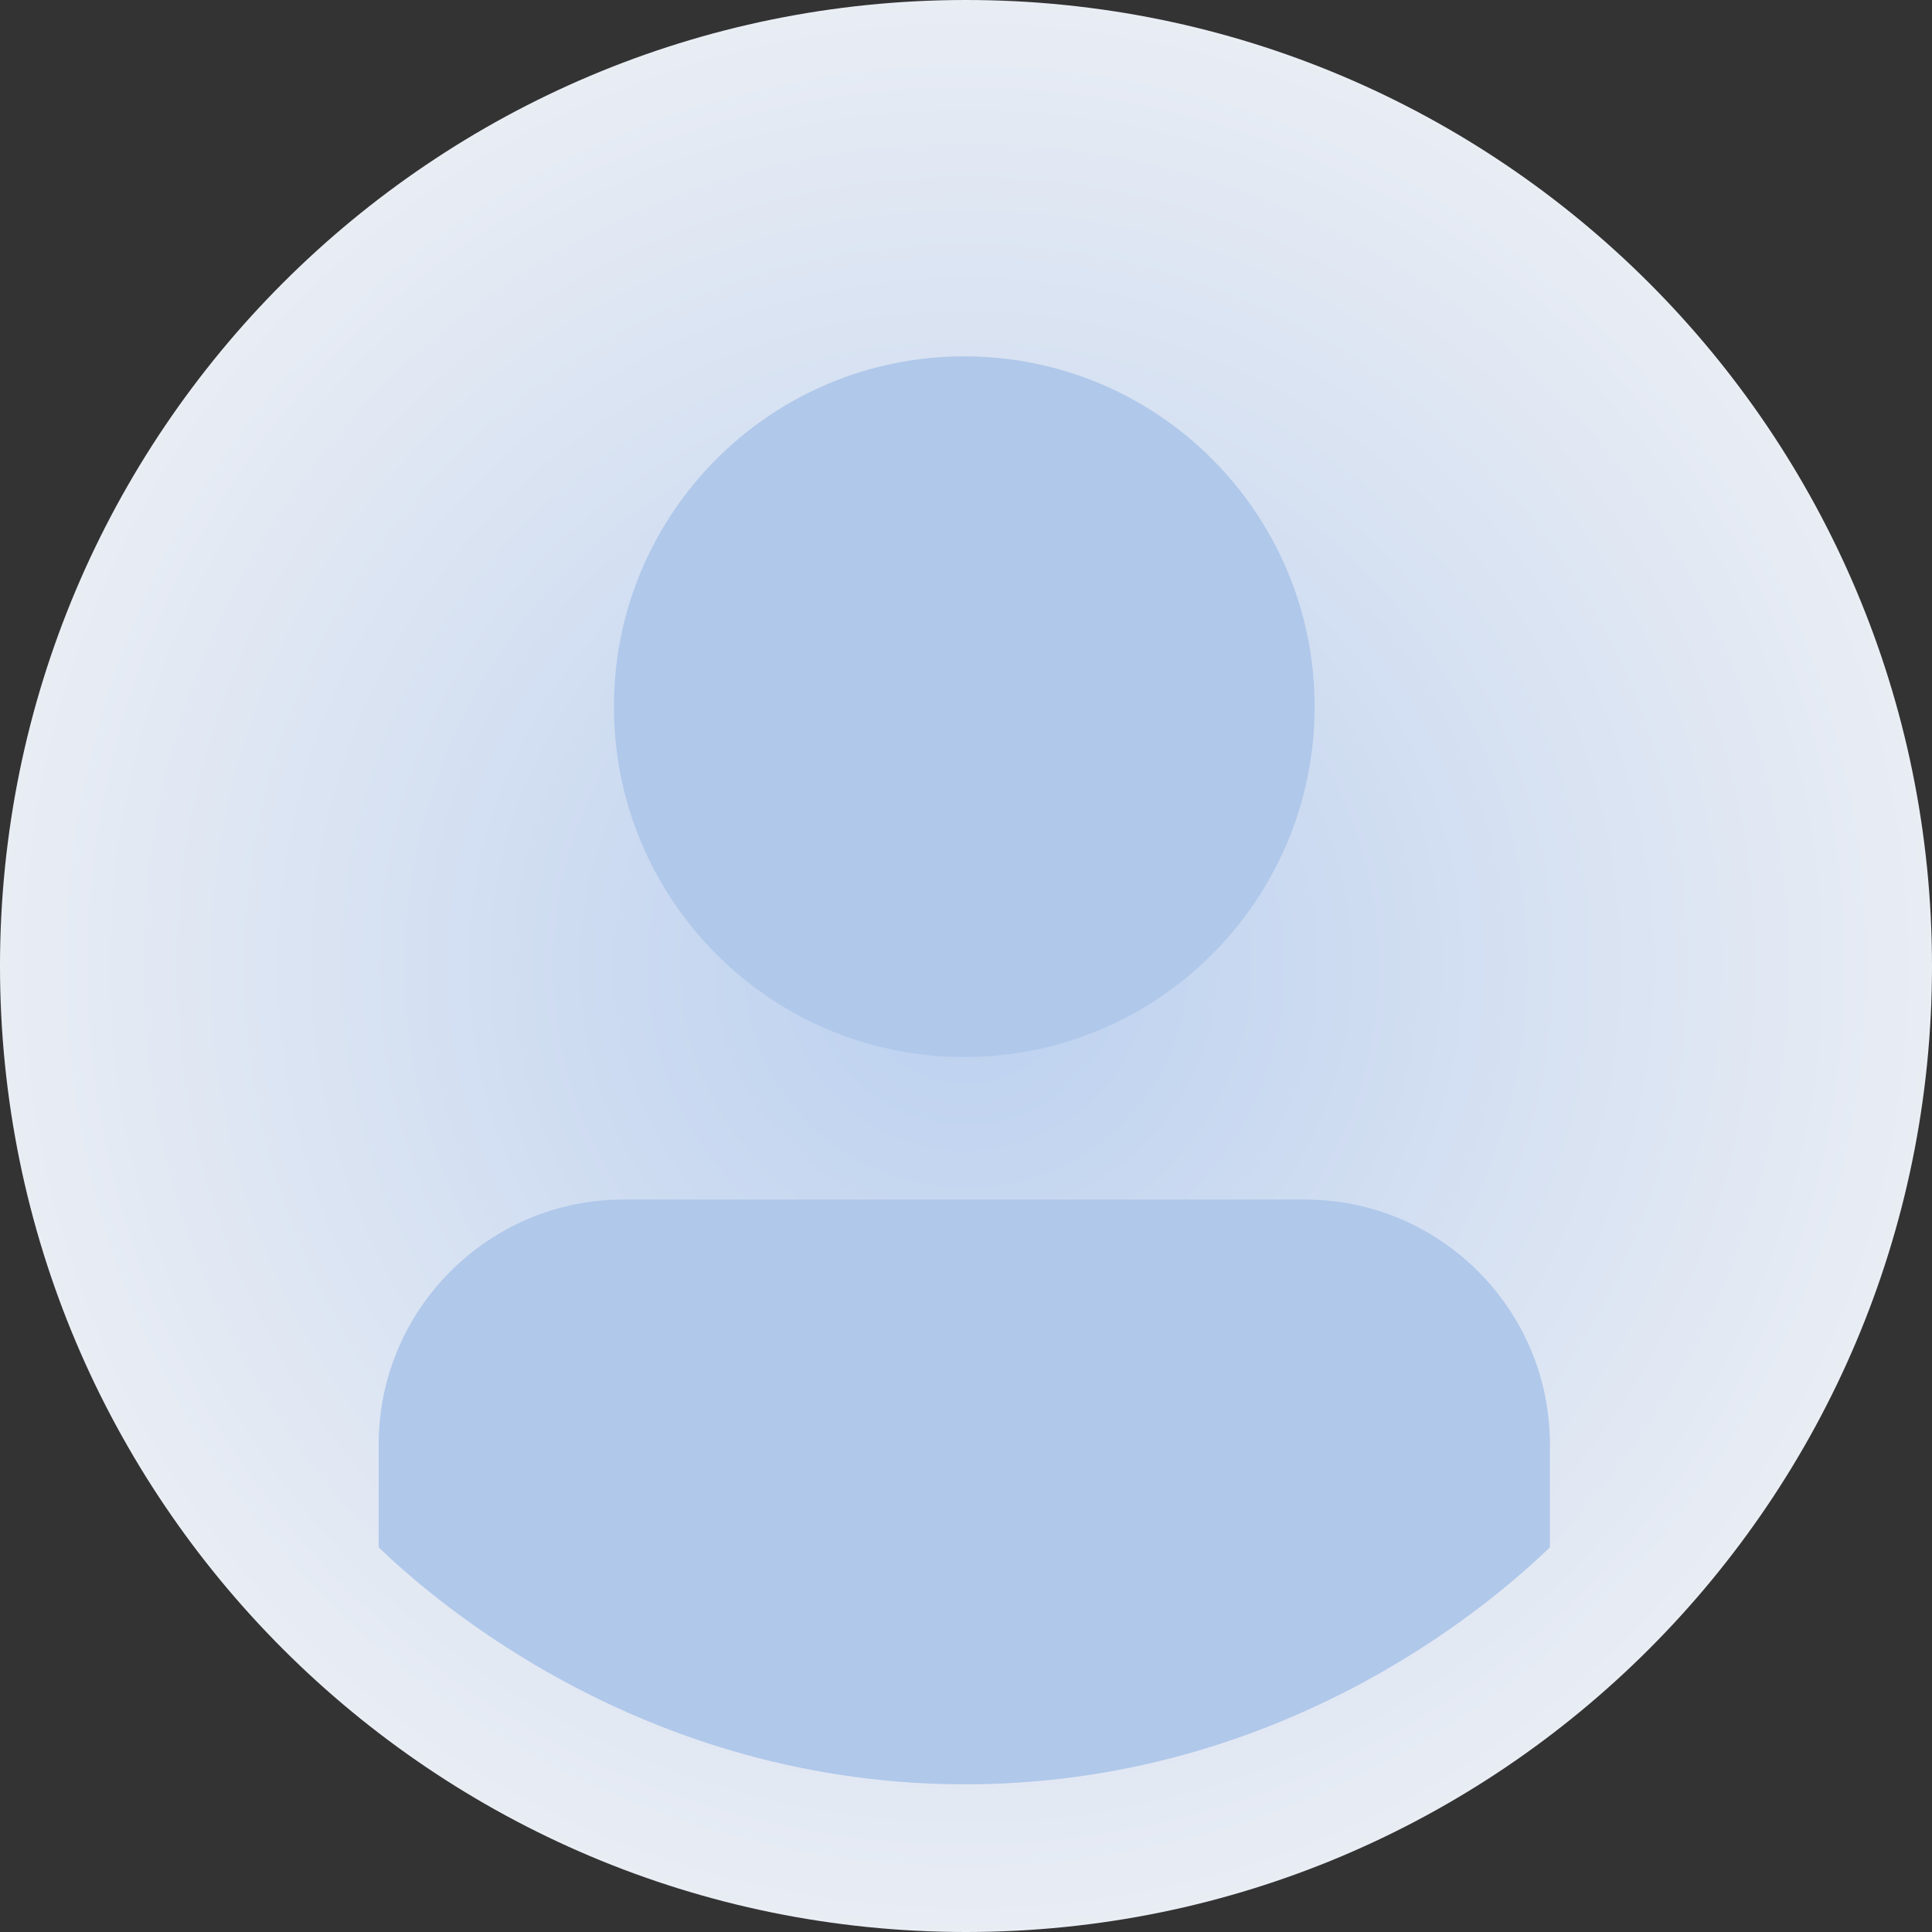
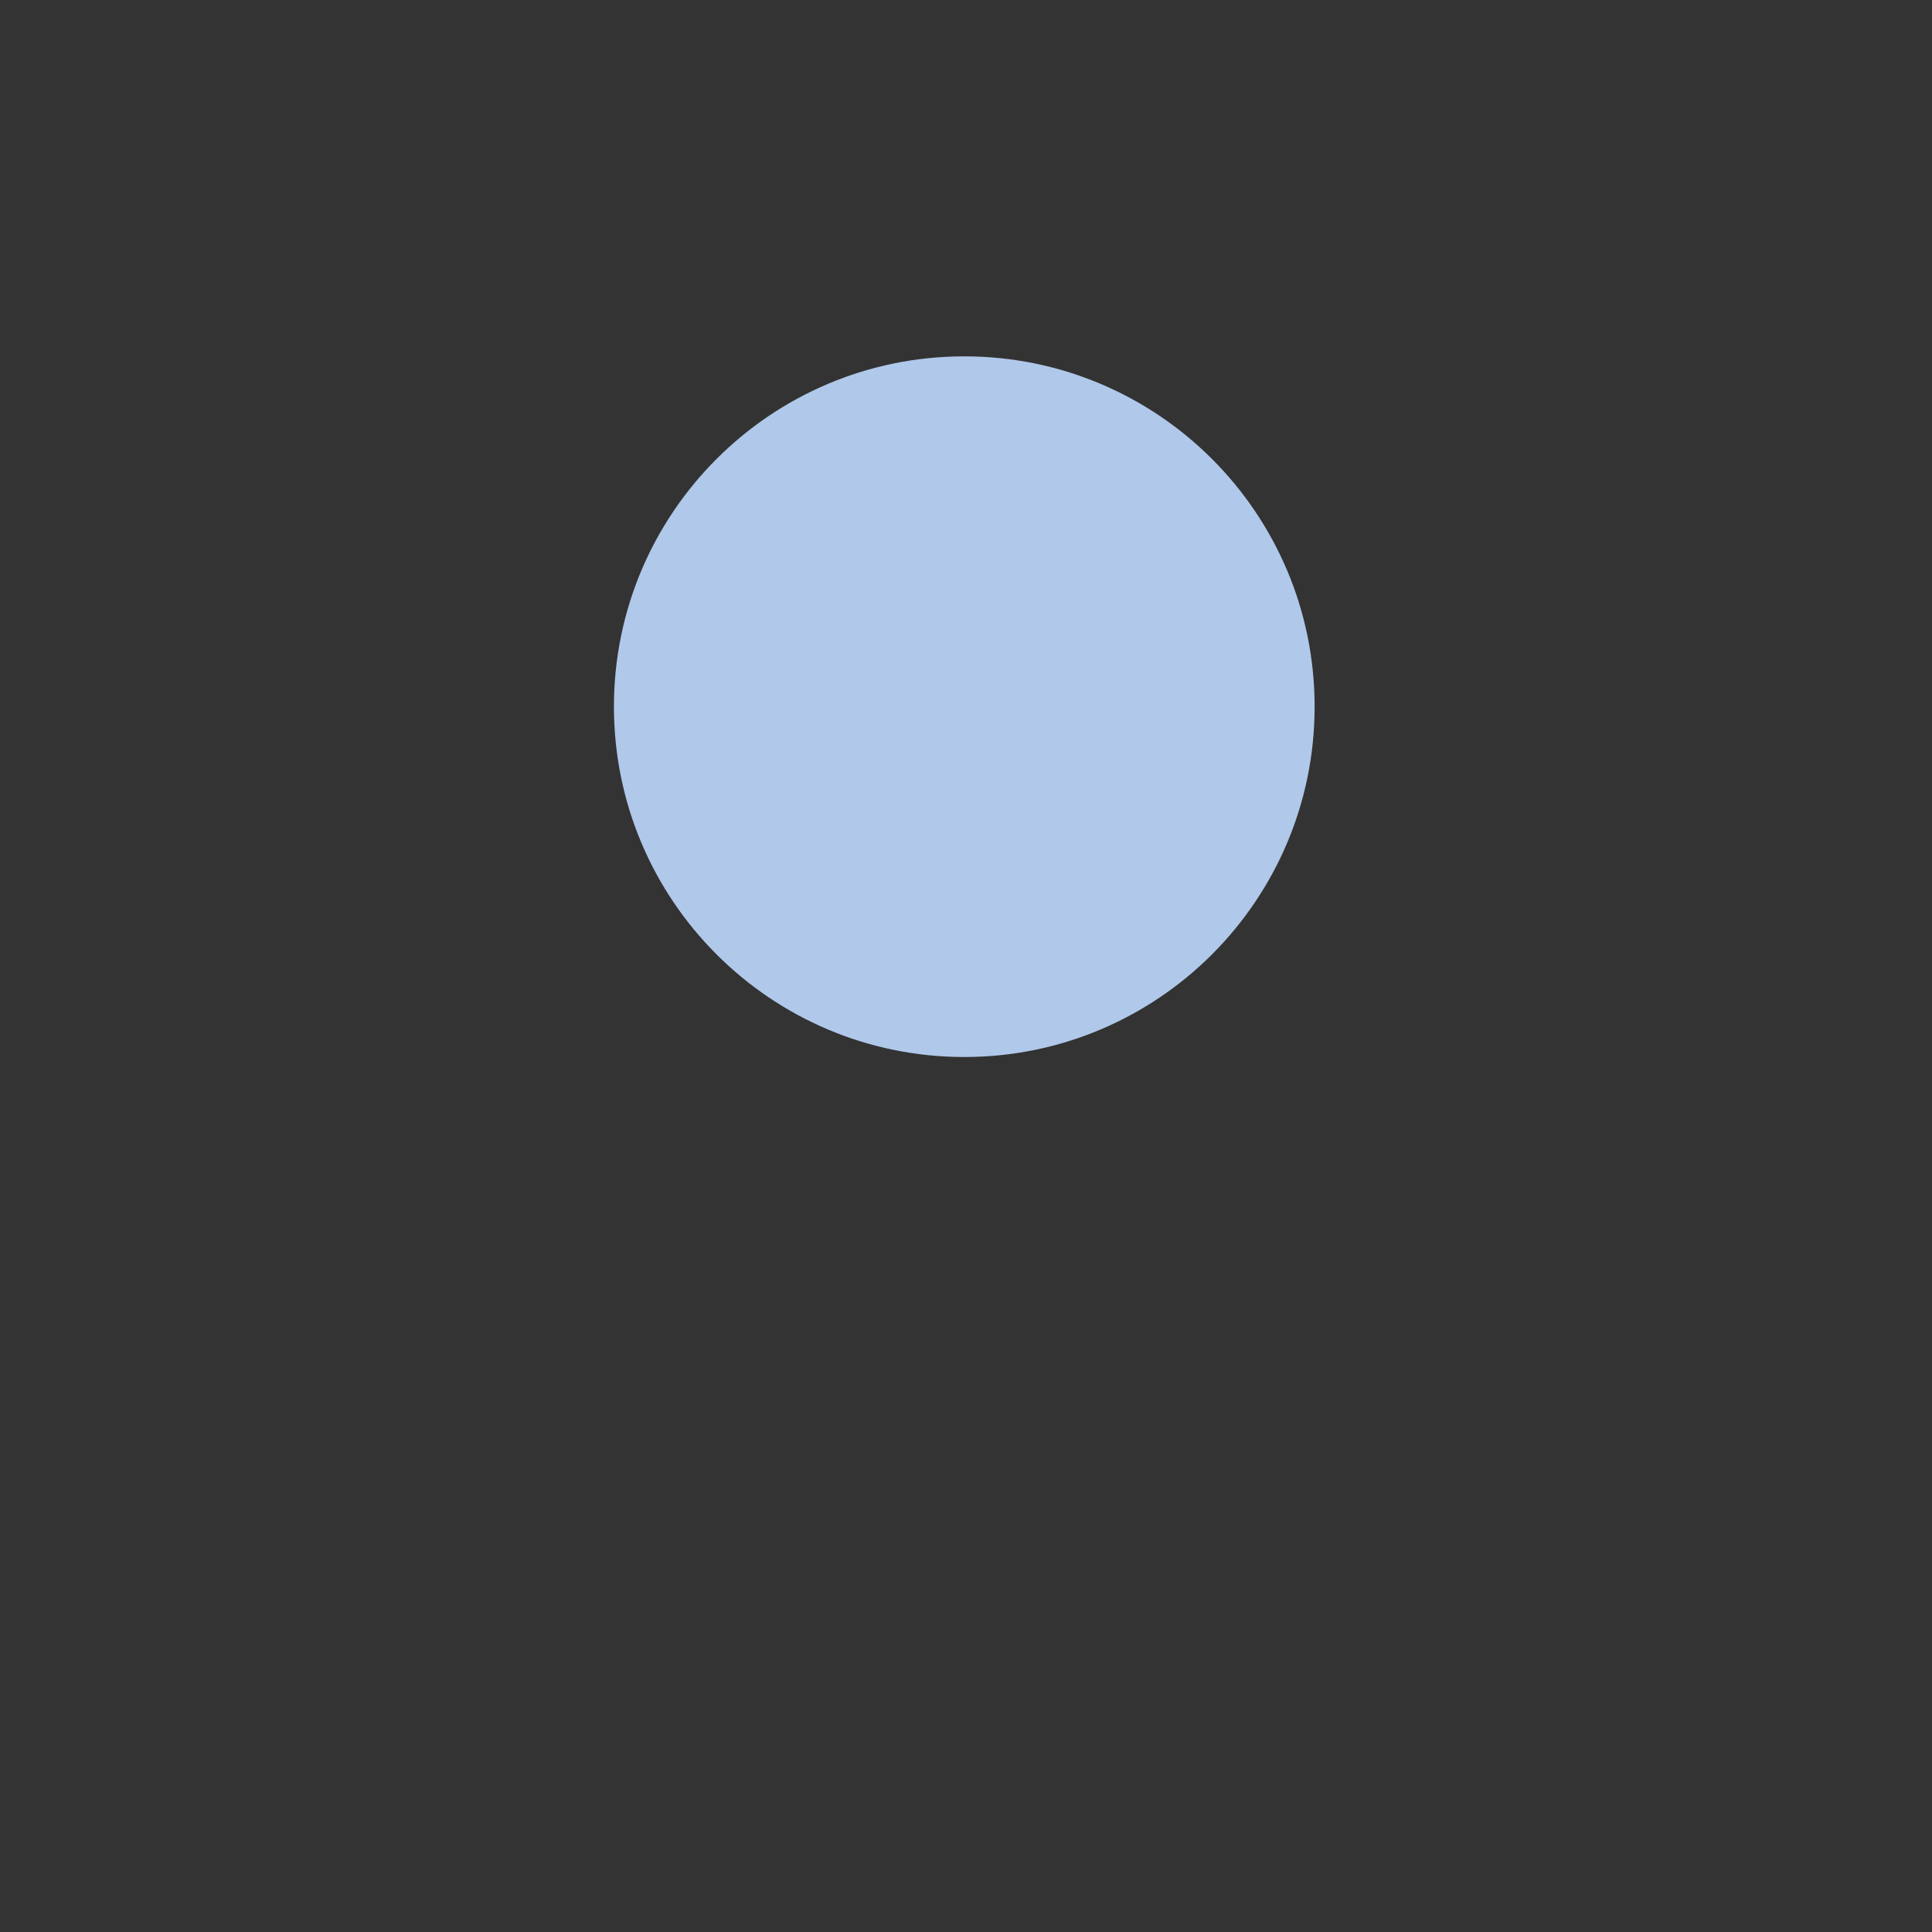
<svg xmlns="http://www.w3.org/2000/svg" width="56" height="56" viewBox="0 0 56 56" fill="none">
  <rect x="0" y="0" width="56" height="56" fill="#333333" stroke="none" />
  <g clip-path="url(#clip0_917_4528)">
-     <path d="M28 56C43.464 56 56 43.464 56 28C56 12.536 43.464 0 28 0C12.536 0 0 12.536 0 28C0 43.464 12.536 56 28 56Z" fill="url(#paint0_radial_917_4528)" />
    <path d="M27.95 30.638C33.558 30.638 38.105 26.092 38.105 20.483C38.105 14.875 33.558 10.329 27.95 10.329C22.342 10.329 17.795 14.875 17.795 20.483C17.795 26.092 22.342 30.638 27.95 30.638Z" fill="#B0C8EA" />
-     <path d="M44.925 44.85C43.655 46.069 37.632 51.62 28.224 51.719C18.468 51.819 12.196 46.02 10.976 44.85C10.976 43.854 10.976 42.859 10.976 41.863C10.976 37.956 14.162 34.77 18.069 34.77H37.831C41.739 34.77 44.925 37.956 44.925 41.863V44.85Z" fill="#B0C8EA" />
  </g>
  <defs>
    <radialGradient id="paint0_radial_917_4528" cx="0" cy="0" r="1" gradientUnits="userSpaceOnUse" gradientTransform="translate(28 28) scale(28)">
      <stop stop-color="#BBD0EF" />
      <stop offset="1" stop-color="#E9EDF4" />
    </radialGradient>
    <clipPath id="clip0_917_4528">
      <rect width="56" height="56" fill="white" />
    </clipPath>
  </defs>
</svg>